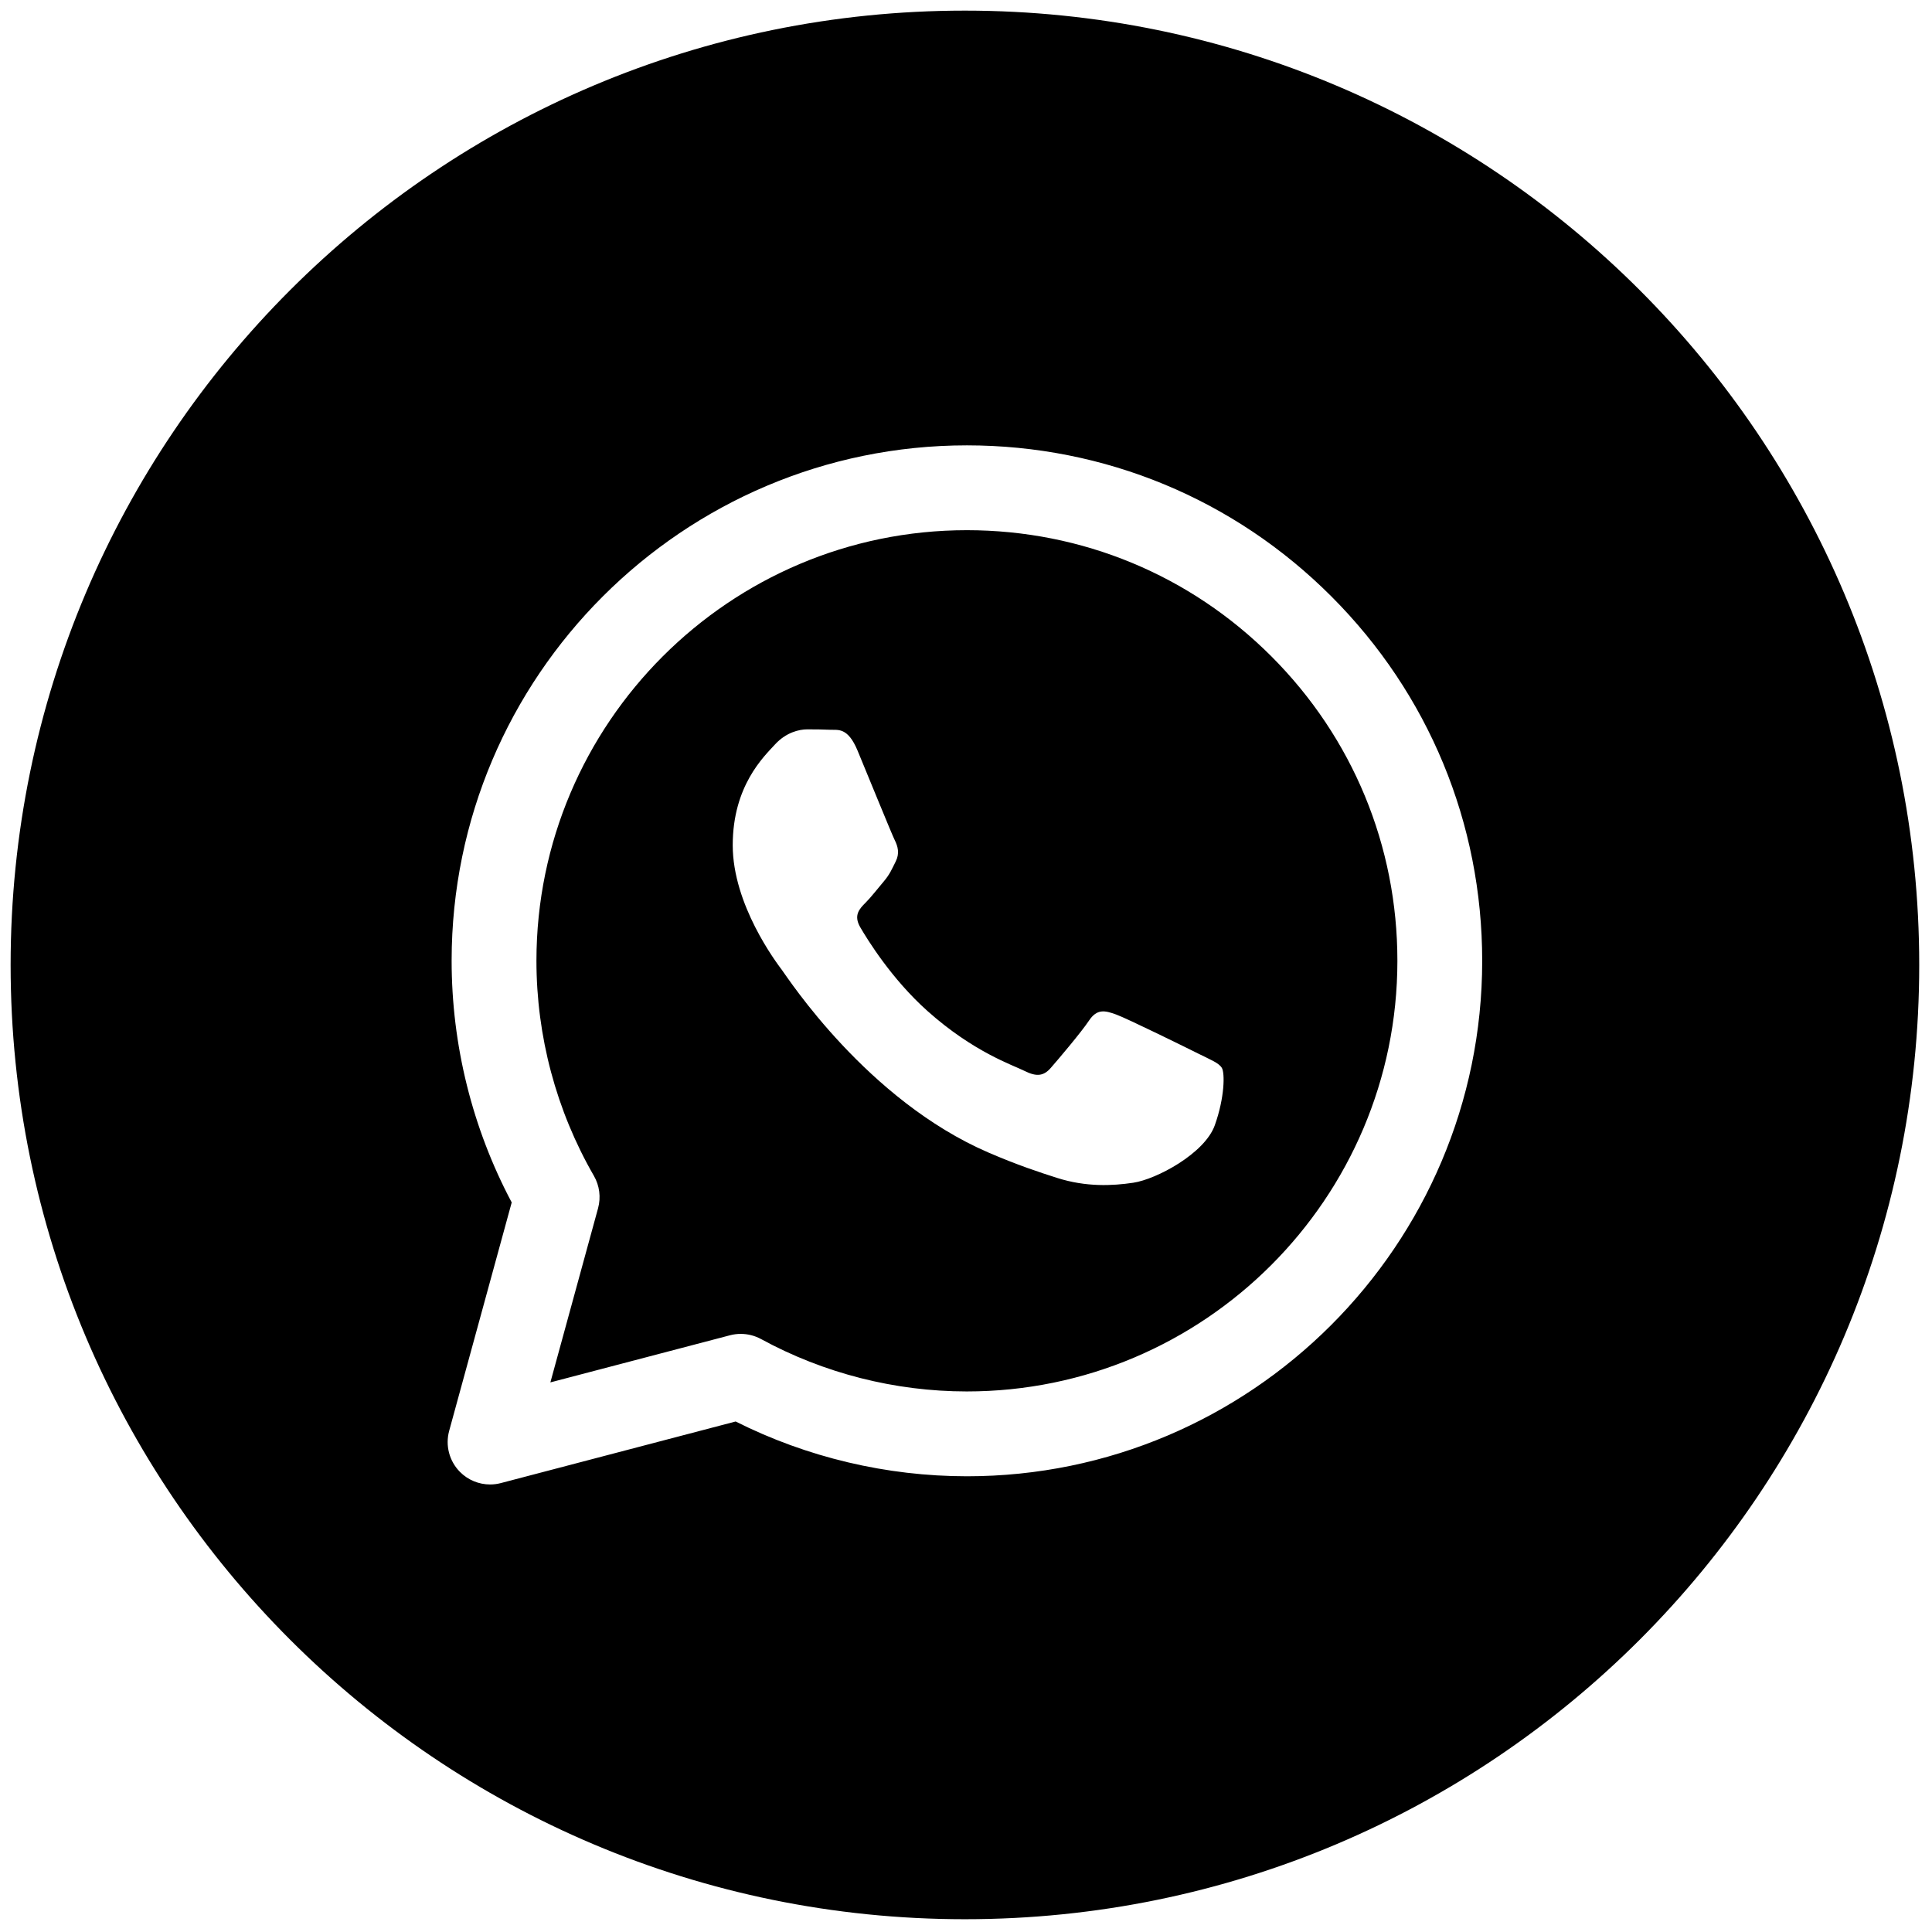
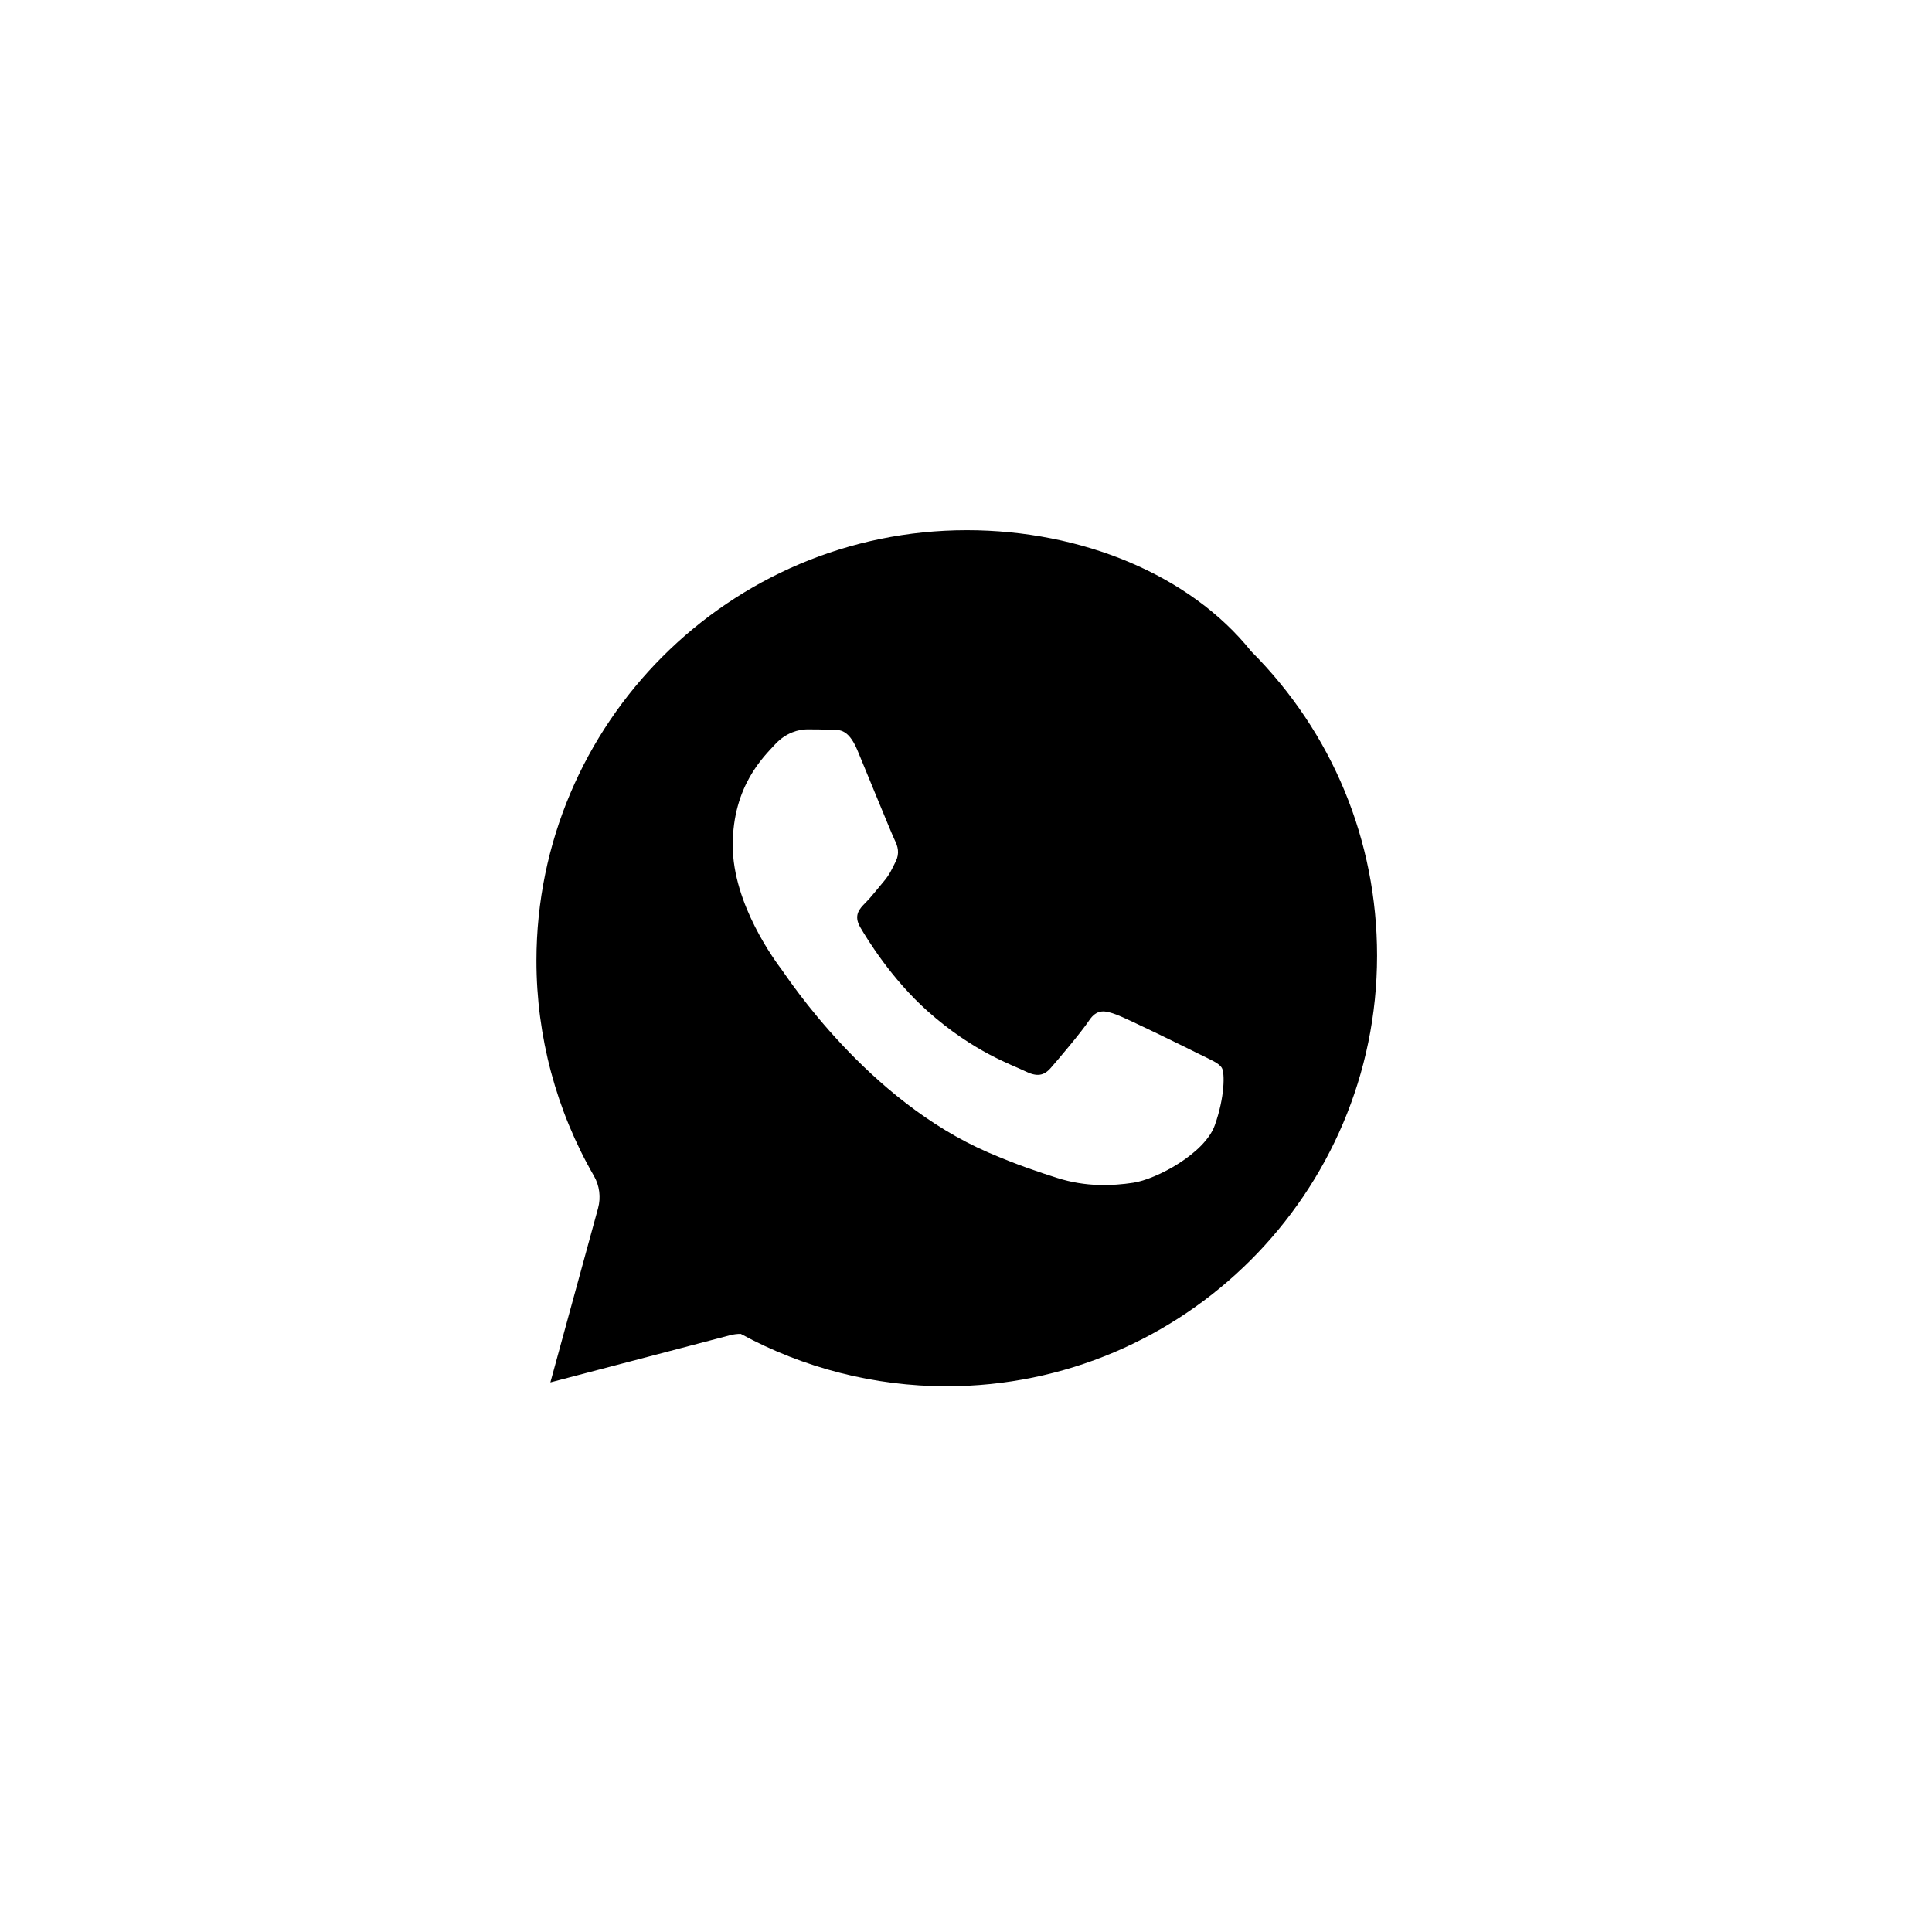
<svg xmlns="http://www.w3.org/2000/svg" version="1.1" width="256" height="256" viewBox="0 0 256 256" xml:space="preserve">
  <defs>
</defs>
  <g style="stroke: none; stroke-width: 0; stroke-dasharray: none; stroke-linecap: butt; stroke-linejoin: miter; stroke-miterlimit: 10; fill: none; fill-rule: nonzero; opacity: 1;" transform="translate(1.407 1.407) scale(2.81 2.81)">
-     <path d="M 45.093 24.5 c -11.188 0 -20.293 9.105 -20.298 20.298 c -0.001 3.565 0.936 7.075 2.709 10.147 c 0.267 0.463 0.337 1.013 0.197 1.528 l -2.249 8.213 l 8.47 -2.222 c 0.167 -0.044 0.337 -0.065 0.507 -0.065 c 0.332 0 0.662 0.083 0.958 0.244 c 2.961 1.615 6.314 2.469 9.699 2.47 c 11.197 0 20.302 -9.106 20.307 -20.3 c 0.002 -5.424 -2.107 -10.524 -5.939 -14.36 C 55.621 26.616 50.521 24.502 45.093 24.5 z M 56.782 52.563 c -0.475 1.33 -2.75 2.545 -3.844 2.708 c -0.981 0.147 -2.223 0.208 -3.587 -0.226 c -0.827 -0.262 -1.888 -0.613 -3.247 -1.2 c -5.712 -2.467 -9.443 -8.219 -9.728 -8.599 c -0.285 -0.38 -2.325 -3.088 -2.325 -5.891 s 1.471 -4.181 1.993 -4.751 c 0.522 -0.57 1.139 -0.712 1.519 -0.712 c 0.38 0 0.76 0.004 1.092 0.02 c 0.35 0.018 0.819 -0.133 1.281 0.978 c 0.475 1.14 1.613 3.944 1.756 4.229 c 0.143 0.285 0.237 0.617 0.047 0.998 c -0.19 0.38 -0.285 0.617 -0.569 0.95 s -0.598 0.743 -0.854 0.998 c -0.285 0.284 -0.582 0.592 -0.25 1.162 c 0.332 0.57 1.475 2.435 3.168 3.946 c 2.175 1.941 4.01 2.542 4.58 2.827 c 0.569 0.285 0.902 0.238 1.234 -0.143 c 0.332 -0.38 1.424 -1.663 1.804 -2.233 c 0.38 -0.57 0.759 -0.475 1.281 -0.285 c 0.522 0.19 3.322 1.568 3.891 1.853 c 0.569 0.285 0.949 0.428 1.092 0.665 C 57.257 50.093 57.257 51.233 56.782 52.563 z" style="stroke: none; stroke-width: 1; stroke-dasharray: none; stroke-linecap: butt; stroke-linejoin: miter; stroke-miterlimit: 10; fill: rgb(0,0,0); fill-rule: nonzero; opacity: 1;" transform=" matrix(1 0 0 1 0 0) " stroke-linecap="round" />
-     <path d="M 45 0 C 20.147 0 0 20.147 0 45 c 0 24.853 20.147 45 45 45 s 45 -20.147 45 -45 C 90 20.147 69.853 0 45 0 z M 45.094 69.113 c -3.79 -0.001 -7.541 -0.892 -10.906 -2.583 l -11.072 2.904 c -0.167 0.044 -0.338 0.065 -0.507 0.065 c -0.527 0 -1.041 -0.209 -1.422 -0.594 c -0.502 -0.508 -0.696 -1.245 -0.507 -1.935 l 2.949 -10.77 c -1.857 -3.498 -2.834 -7.424 -2.833 -11.406 C 20.8 31.399 31.701 20.5 45.094 20.5 c 6.498 0.002 12.603 2.533 17.189 7.126 c 4.587 4.592 7.111 10.697 7.109 17.189 C 69.388 58.213 58.487 69.113 45.094 69.113 z" style="stroke: none; stroke-width: 1; stroke-dasharray: none; stroke-linecap: butt; stroke-linejoin: miter; stroke-miterlimit: 10; fill: rgb(0,0,0); fill-rule: nonzero; opacity: 1;" transform=" matrix(1 0 0 1 0 0) " stroke-linecap="round" />
+     <path d="M 45.093 24.5 c -11.188 0 -20.293 9.105 -20.298 20.298 c -0.001 3.565 0.936 7.075 2.709 10.147 c 0.267 0.463 0.337 1.013 0.197 1.528 l -2.249 8.213 l 8.47 -2.222 c 0.167 -0.044 0.337 -0.065 0.507 -0.065 c 2.961 1.615 6.314 2.469 9.699 2.47 c 11.197 0 20.302 -9.106 20.307 -20.3 c 0.002 -5.424 -2.107 -10.524 -5.939 -14.36 C 55.621 26.616 50.521 24.502 45.093 24.5 z M 56.782 52.563 c -0.475 1.33 -2.75 2.545 -3.844 2.708 c -0.981 0.147 -2.223 0.208 -3.587 -0.226 c -0.827 -0.262 -1.888 -0.613 -3.247 -1.2 c -5.712 -2.467 -9.443 -8.219 -9.728 -8.599 c -0.285 -0.38 -2.325 -3.088 -2.325 -5.891 s 1.471 -4.181 1.993 -4.751 c 0.522 -0.57 1.139 -0.712 1.519 -0.712 c 0.38 0 0.76 0.004 1.092 0.02 c 0.35 0.018 0.819 -0.133 1.281 0.978 c 0.475 1.14 1.613 3.944 1.756 4.229 c 0.143 0.285 0.237 0.617 0.047 0.998 c -0.19 0.38 -0.285 0.617 -0.569 0.95 s -0.598 0.743 -0.854 0.998 c -0.285 0.284 -0.582 0.592 -0.25 1.162 c 0.332 0.57 1.475 2.435 3.168 3.946 c 2.175 1.941 4.01 2.542 4.58 2.827 c 0.569 0.285 0.902 0.238 1.234 -0.143 c 0.332 -0.38 1.424 -1.663 1.804 -2.233 c 0.38 -0.57 0.759 -0.475 1.281 -0.285 c 0.522 0.19 3.322 1.568 3.891 1.853 c 0.569 0.285 0.949 0.428 1.092 0.665 C 57.257 50.093 57.257 51.233 56.782 52.563 z" style="stroke: none; stroke-width: 1; stroke-dasharray: none; stroke-linecap: butt; stroke-linejoin: miter; stroke-miterlimit: 10; fill: rgb(0,0,0); fill-rule: nonzero; opacity: 1;" transform=" matrix(1 0 0 1 0 0) " stroke-linecap="round" />
  </g>
</svg>